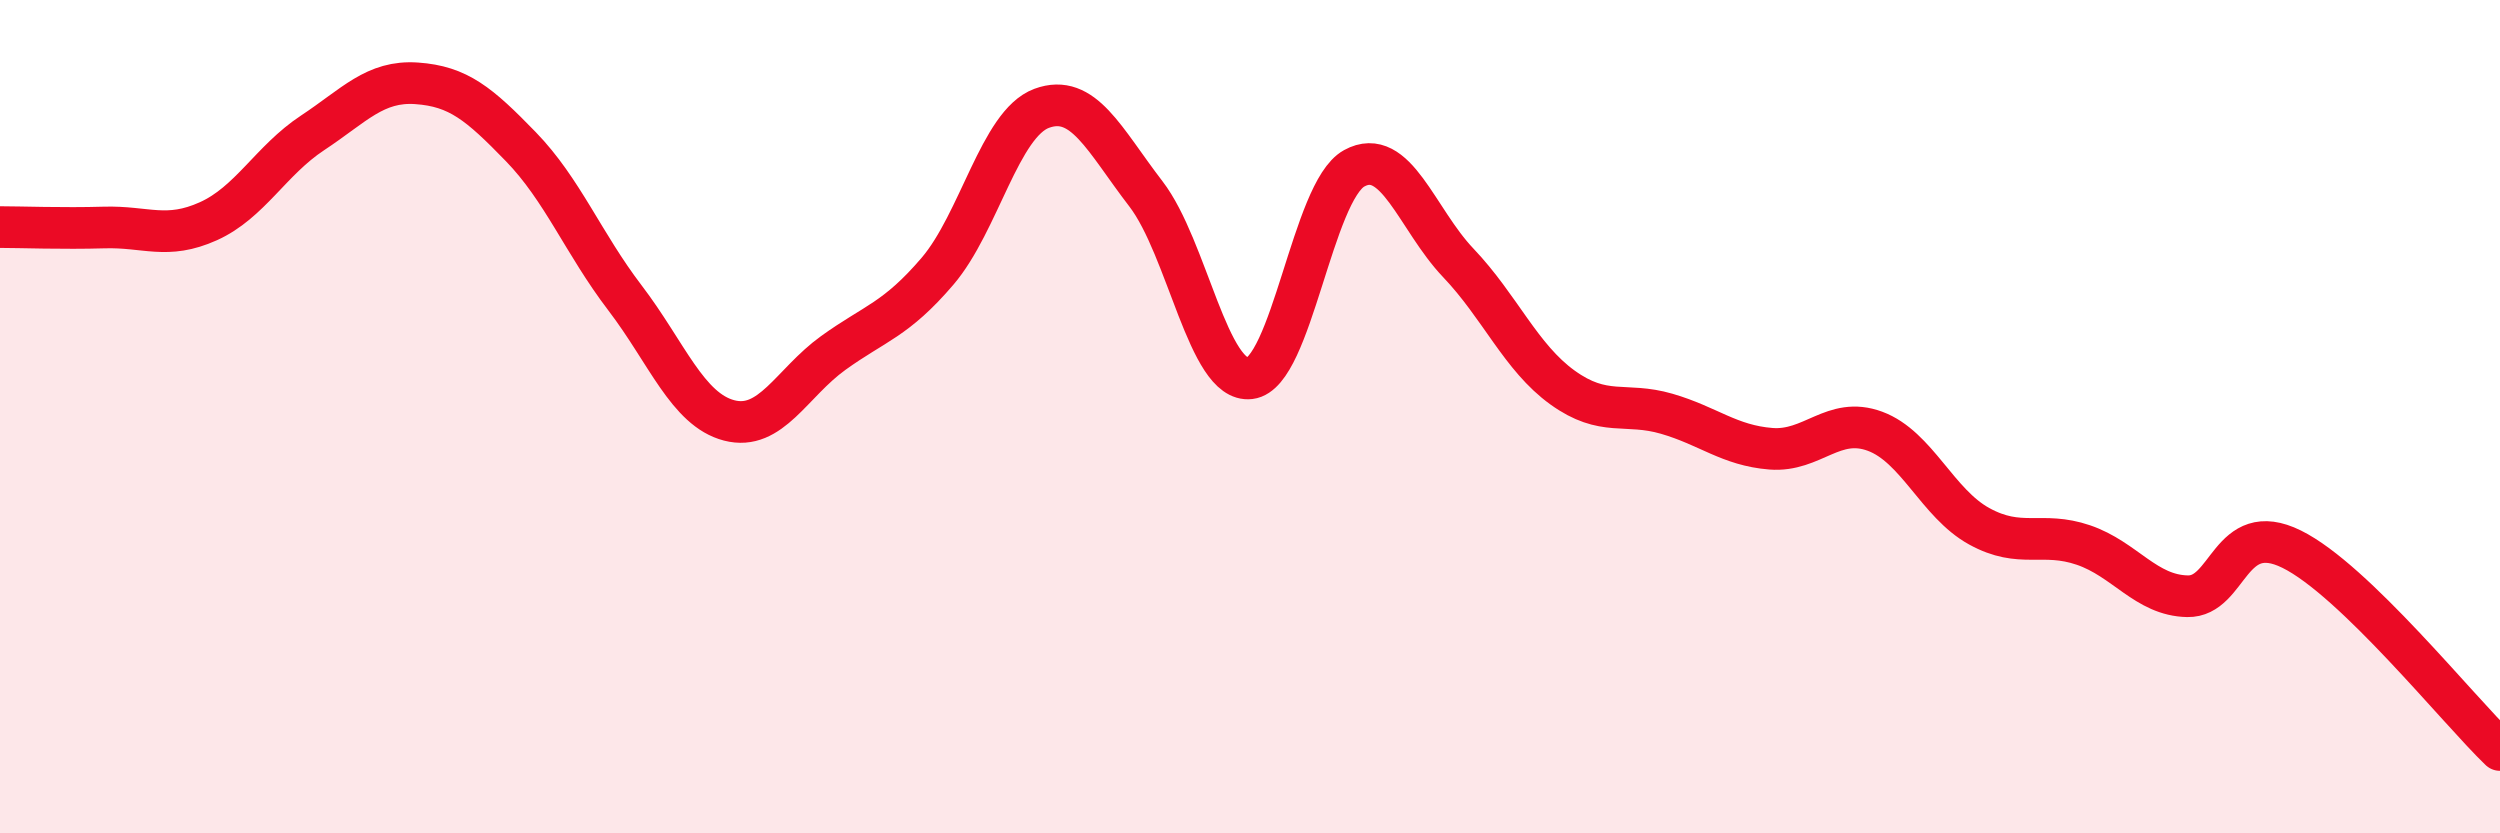
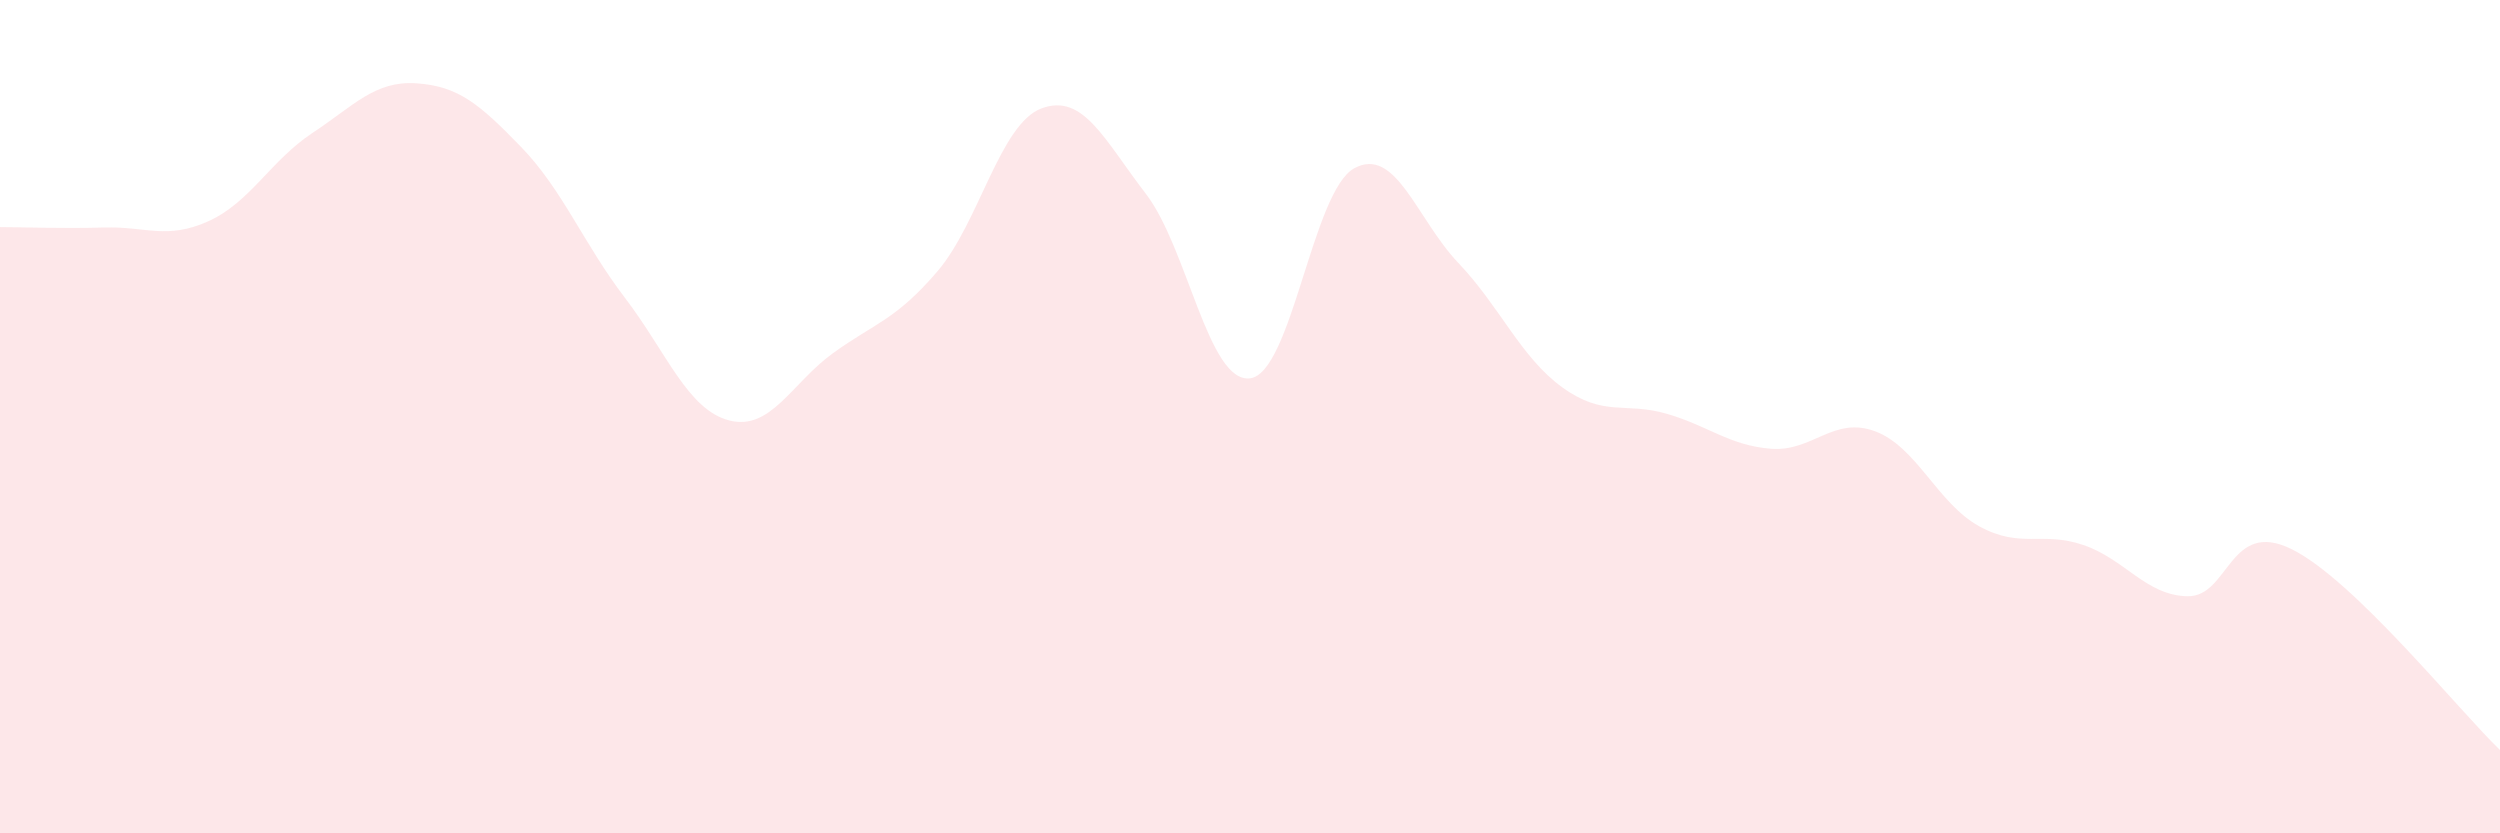
<svg xmlns="http://www.w3.org/2000/svg" width="60" height="20" viewBox="0 0 60 20">
  <path d="M 0,5.45 C 0.5,5.45 1.5,5.49 2.5,5.46 C 3.5,5.43 4,5.76 5,5.31 C 6,4.86 6.5,3.85 7.5,3.19 C 8.5,2.53 9,1.93 10,2 C 11,2.07 11.5,2.49 12.5,3.52 C 13.5,4.55 14,5.84 15,7.15 C 16,8.46 16.5,9.83 17.5,10.09 C 18.5,10.35 19,9.19 20,8.47 C 21,7.75 21.5,7.68 22.5,6.51 C 23.5,5.34 24,2.97 25,2.6 C 26,2.23 26.5,3.35 27.5,4.65 C 28.5,5.95 29,9.2 30,9.08 C 31,8.96 31.5,4.59 32.5,4.04 C 33.5,3.49 34,5.26 35,6.31 C 36,7.36 36.5,8.58 37.5,9.3 C 38.5,10.02 39,9.64 40,9.93 C 41,10.22 41.5,10.69 42.5,10.77 C 43.5,10.85 44,9.98 45,10.35 C 46,10.72 46.5,12.08 47.5,12.63 C 48.5,13.18 49,12.74 50,13.08 C 51,13.42 51.5,14.29 52.5,14.31 C 53.5,14.33 53.5,12.44 55,13.18 C 56.5,13.92 59,17.04 60,18L60 20L0 20Z" fill="#EB0A25" opacity="0.1" stroke-linecap="round" stroke-linejoin="round" />
-   <path d="M 0,5.45 C 0.5,5.45 1.5,5.49 2.5,5.46 C 3.5,5.43 4,5.76 5,5.31 C 6,4.86 6.5,3.85 7.5,3.19 C 8.5,2.53 9,1.93 10,2 C 11,2.07 11.5,2.49 12.5,3.52 C 13.5,4.55 14,5.84 15,7.15 C 16,8.46 16.5,9.83 17.5,10.09 C 18.5,10.35 19,9.19 20,8.47 C 21,7.75 21.5,7.68 22.5,6.51 C 23.5,5.34 24,2.97 25,2.6 C 26,2.23 26.5,3.35 27.5,4.65 C 28.5,5.95 29,9.2 30,9.08 C 31,8.96 31.5,4.59 32.5,4.04 C 33.5,3.49 34,5.26 35,6.31 C 36,7.36 36.5,8.58 37.5,9.3 C 38.5,10.02 39,9.64 40,9.93 C 41,10.22 41.5,10.69 42.5,10.77 C 43.5,10.85 44,9.98 45,10.35 C 46,10.72 46.5,12.08 47.5,12.63 C 48.5,13.18 49,12.74 50,13.08 C 51,13.42 51.5,14.29 52.5,14.31 C 53.5,14.33 53.5,12.44 55,13.18 C 56.5,13.92 59,17.04 60,18" stroke="#EB0A25" stroke-width="1" fill="none" stroke-linecap="round" stroke-linejoin="round" />
</svg>